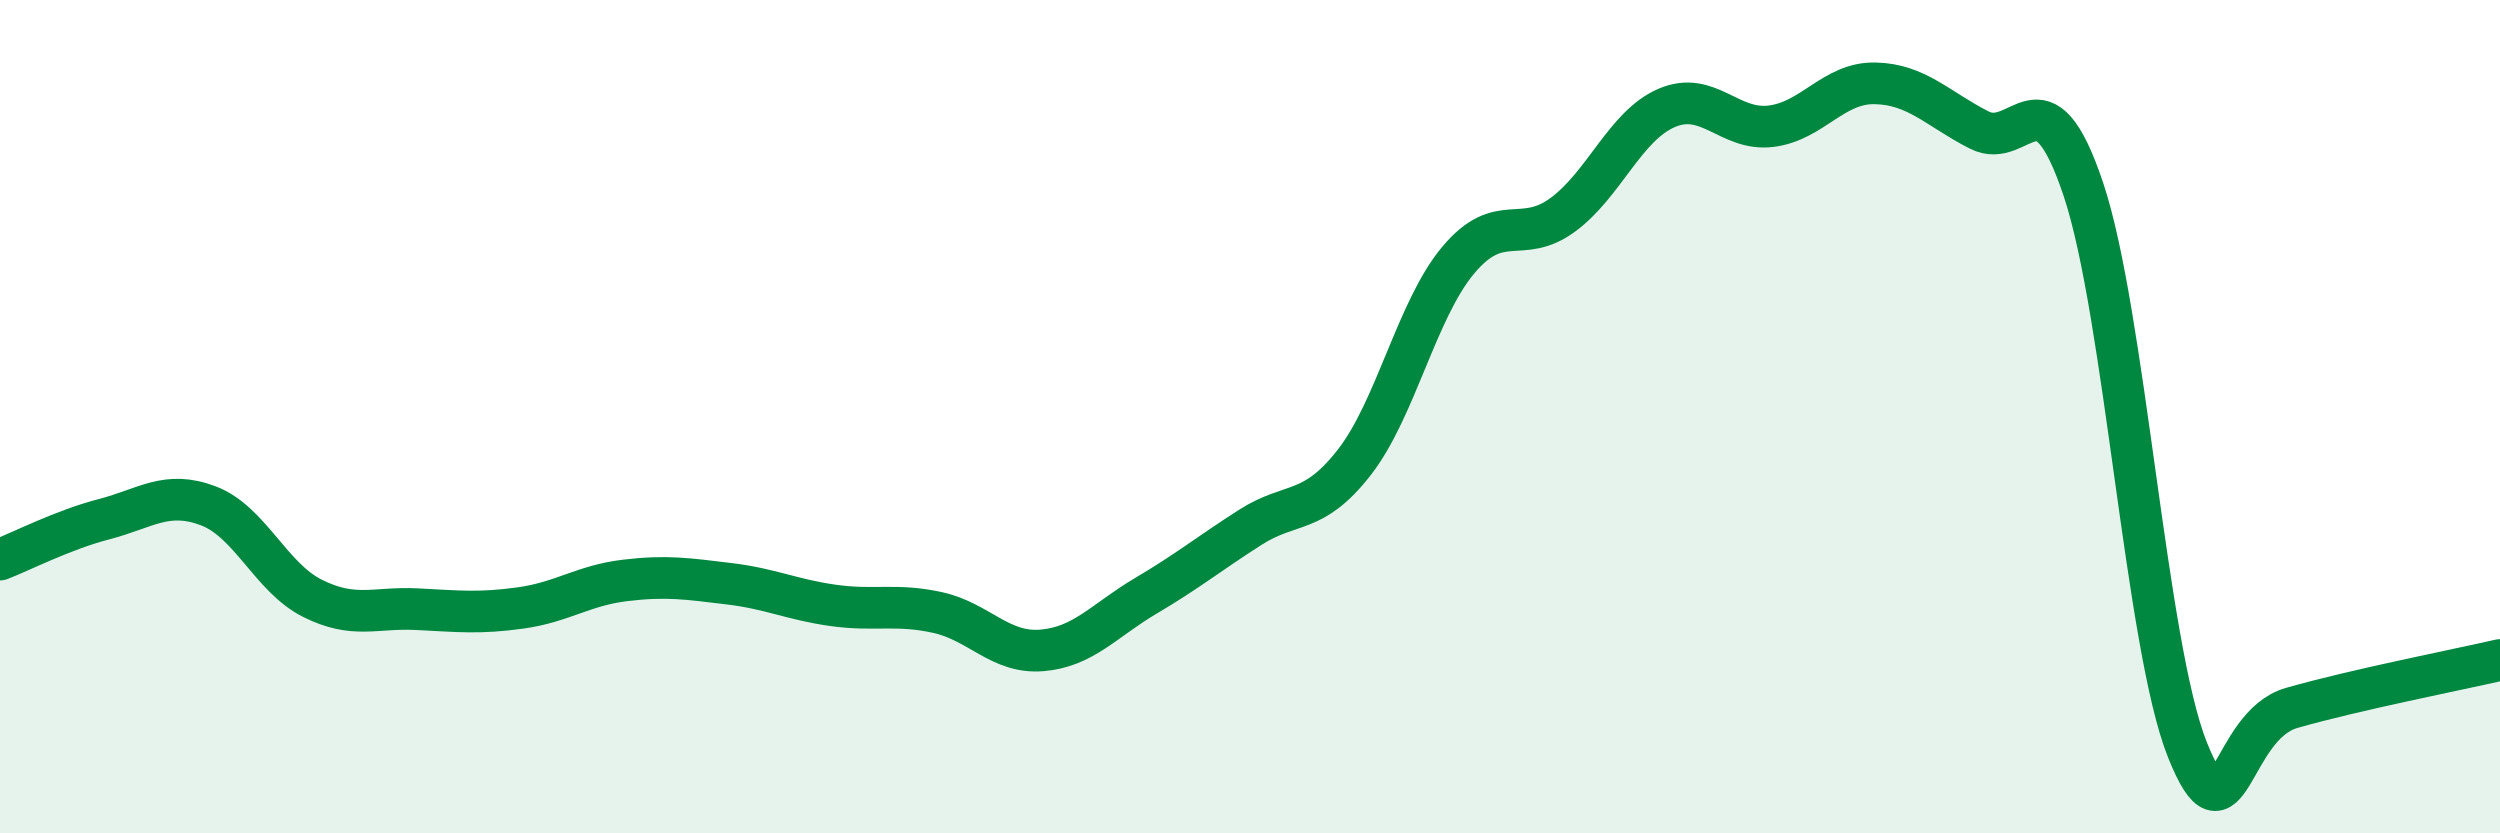
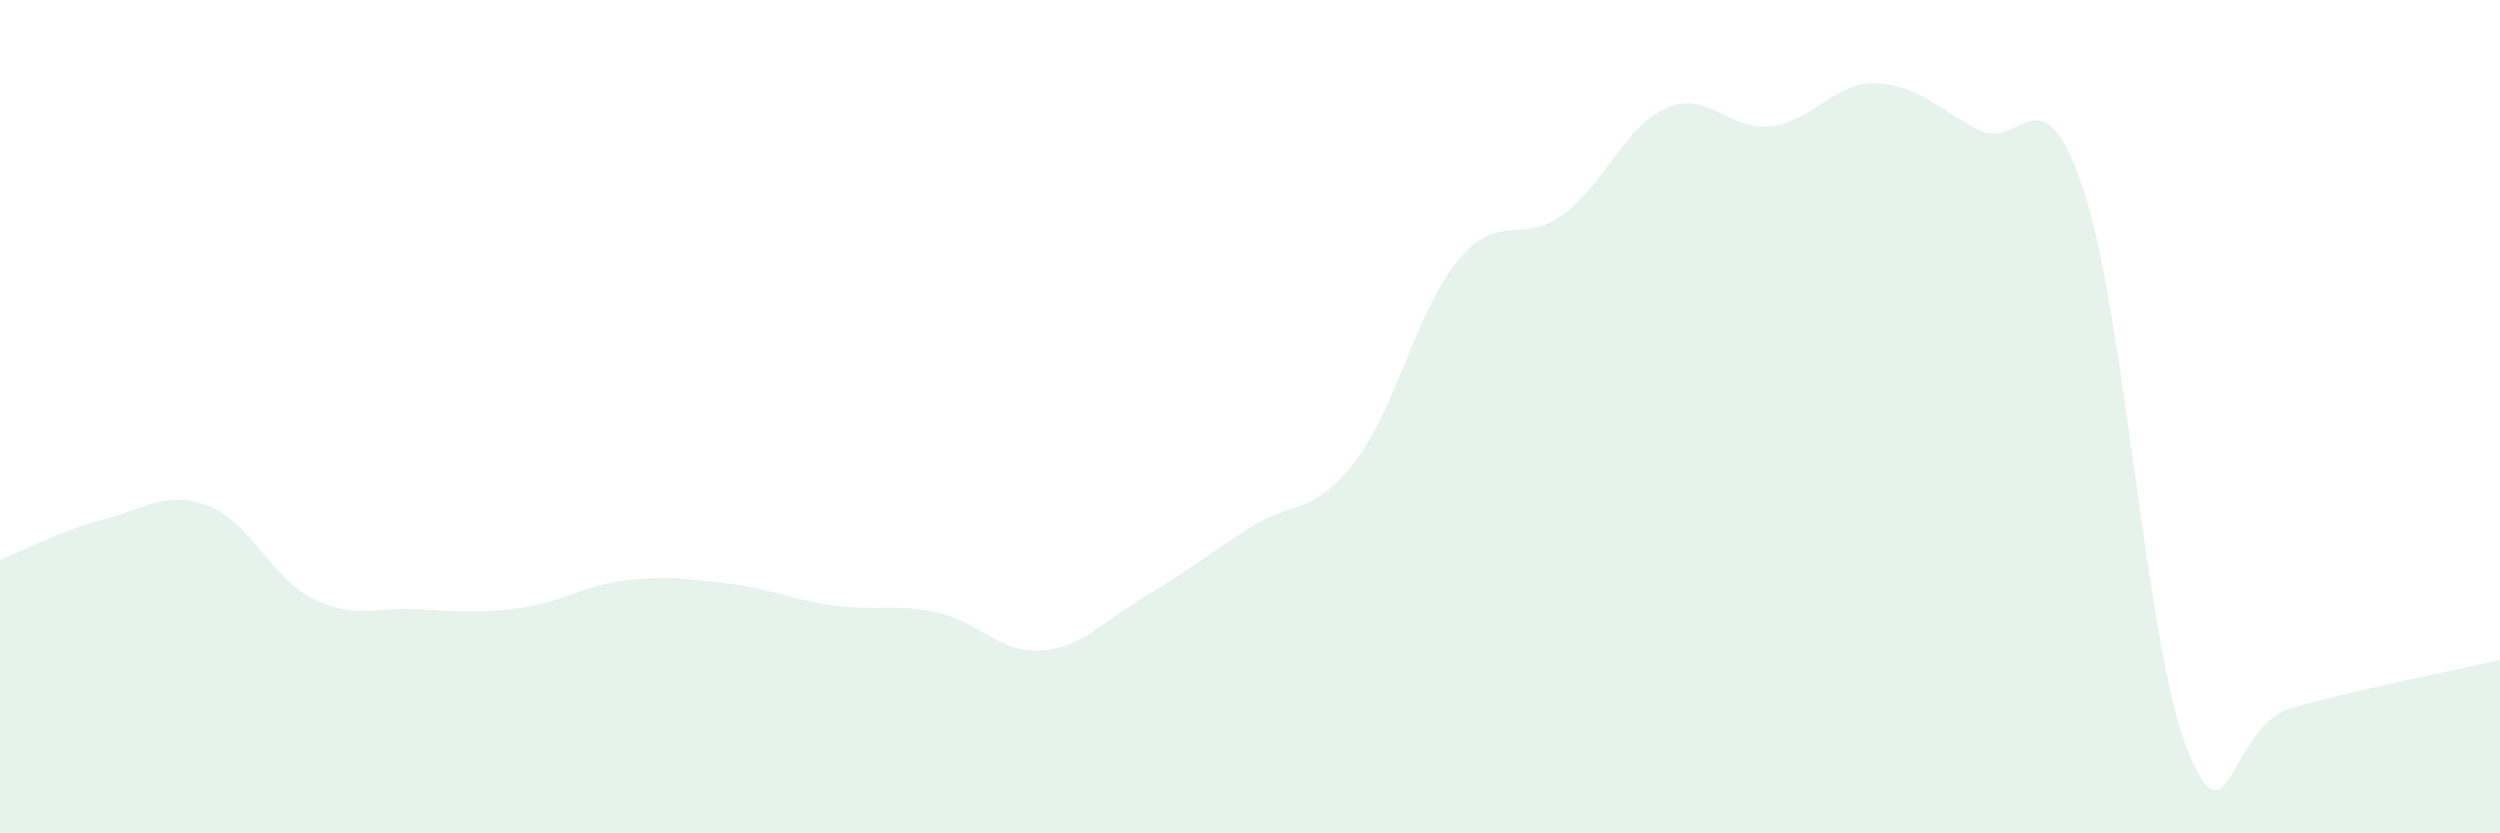
<svg xmlns="http://www.w3.org/2000/svg" width="60" height="20" viewBox="0 0 60 20">
  <path d="M 0,13.43 C 0.5,13.24 1.5,12.72 2.5,12.46 C 3.5,12.2 4,11.76 5,12.14 C 6,12.52 6.5,13.86 7.5,14.36 C 8.5,14.86 9,14.57 10,14.62 C 11,14.67 11.5,14.73 12.5,14.59 C 13.5,14.45 14,14.05 15,13.93 C 16,13.81 16.5,13.89 17.5,14.01 C 18.5,14.13 19,14.39 20,14.53 C 21,14.67 21.5,14.48 22.5,14.7 C 23.5,14.92 24,15.69 25,15.61 C 26,15.53 26.5,14.89 27.5,14.3 C 28.5,13.71 29,13.3 30,12.66 C 31,12.02 31.5,12.38 32.5,11.1 C 33.5,9.82 34,7.43 35,6.24 C 36,5.05 36.5,5.89 37.5,5.16 C 38.5,4.43 39,3.02 40,2.59 C 41,2.16 41.5,3.15 42.5,3.03 C 43.5,2.91 44,1.98 45,2 C 46,2.02 46.5,2.61 47.5,3.12 C 48.5,3.63 49,1.56 50,4.54 C 51,7.52 51.5,15.51 52.5,18 C 53.5,20.49 53.5,17.42 55,16.99 C 56.5,16.56 59,16.07 60,15.84L60 20L0 20Z" fill="#008740" opacity="0.1" stroke-linecap="round" stroke-linejoin="round" />
-   <path d="M 0,13.43 C 0.5,13.24 1.5,12.72 2.5,12.46 C 3.5,12.2 4,11.76 5,12.14 C 6,12.52 6.5,13.86 7.5,14.36 C 8.5,14.86 9,14.57 10,14.62 C 11,14.67 11.5,14.73 12.5,14.59 C 13.5,14.45 14,14.05 15,13.93 C 16,13.81 16.5,13.89 17.5,14.01 C 18.5,14.13 19,14.39 20,14.53 C 21,14.67 21.5,14.48 22.5,14.7 C 23.5,14.92 24,15.69 25,15.61 C 26,15.53 26.5,14.89 27.5,14.3 C 28.5,13.71 29,13.3 30,12.66 C 31,12.02 31.5,12.38 32.5,11.1 C 33.5,9.82 34,7.43 35,6.24 C 36,5.05 36.5,5.89 37.5,5.16 C 38.5,4.43 39,3.02 40,2.59 C 41,2.16 41.5,3.15 42.5,3.03 C 43.5,2.91 44,1.98 45,2 C 46,2.02 46.5,2.61 47.5,3.12 C 48.5,3.63 49,1.56 50,4.54 C 51,7.52 51.5,15.51 52.5,18 C 53.5,20.49 53.5,17.42 55,16.99 C 56.5,16.56 59,16.07 60,15.84" stroke="#008740" stroke-width="1" fill="none" stroke-linecap="round" stroke-linejoin="round" />
</svg>